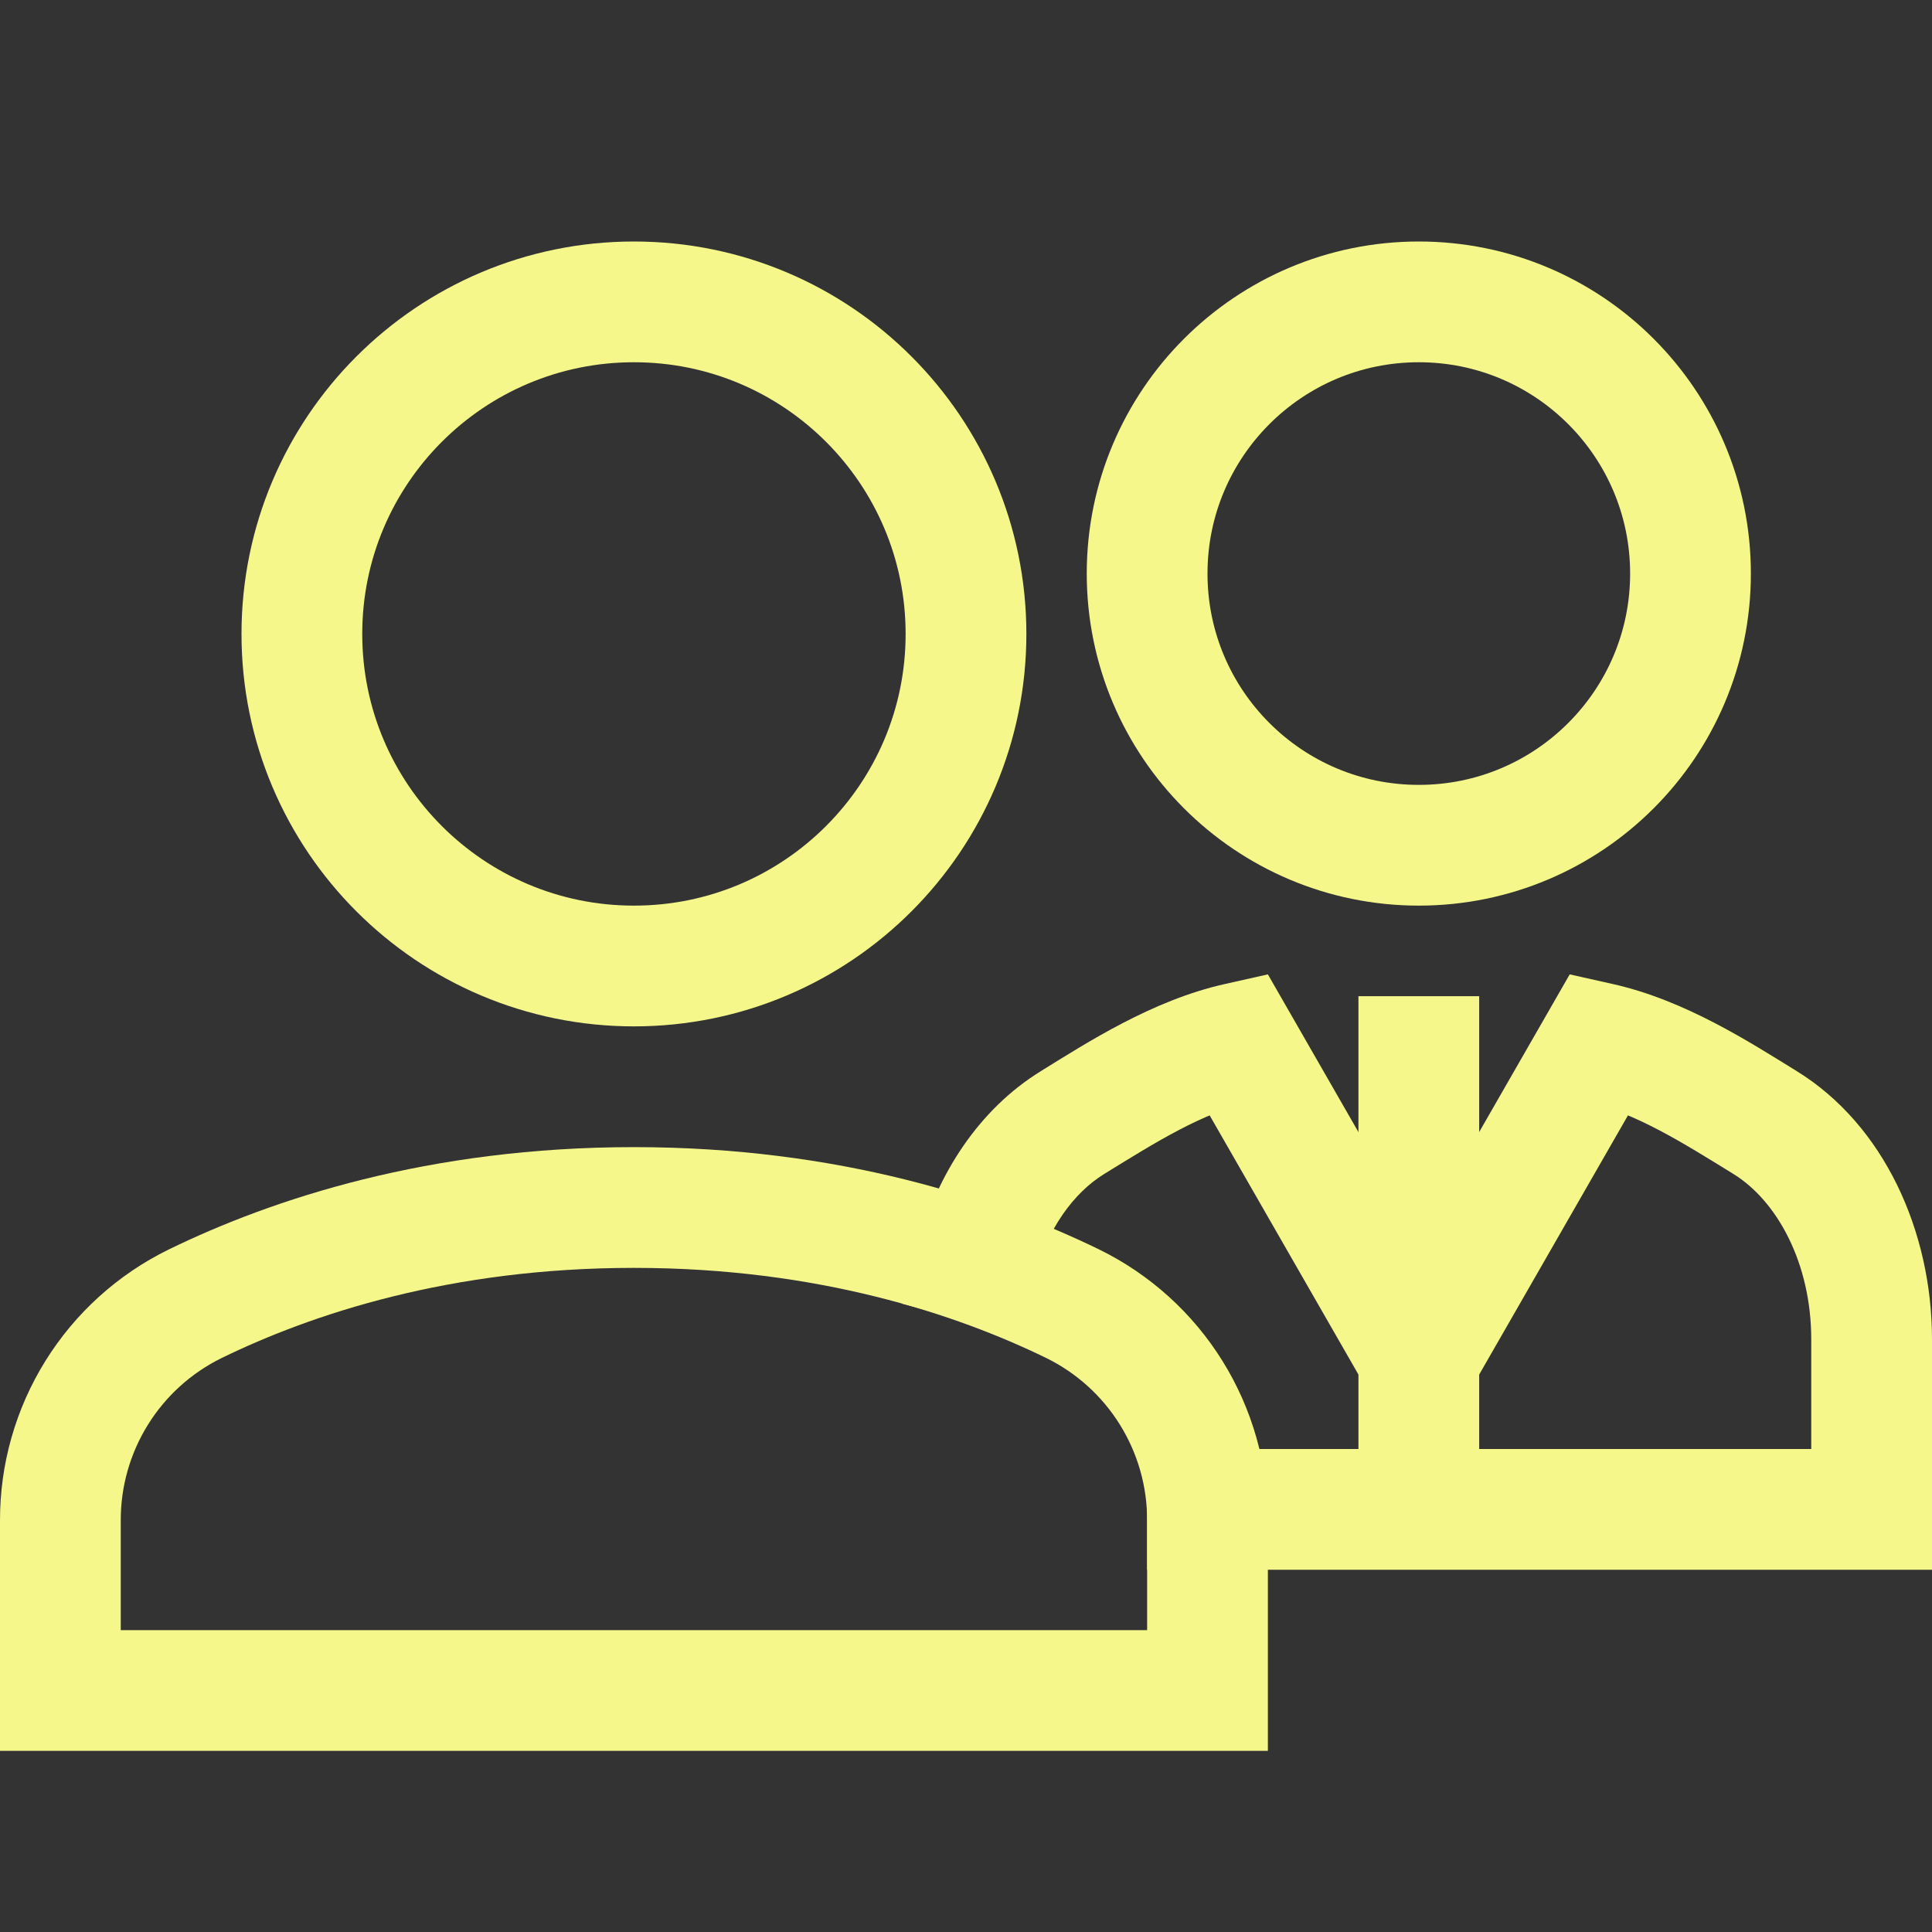
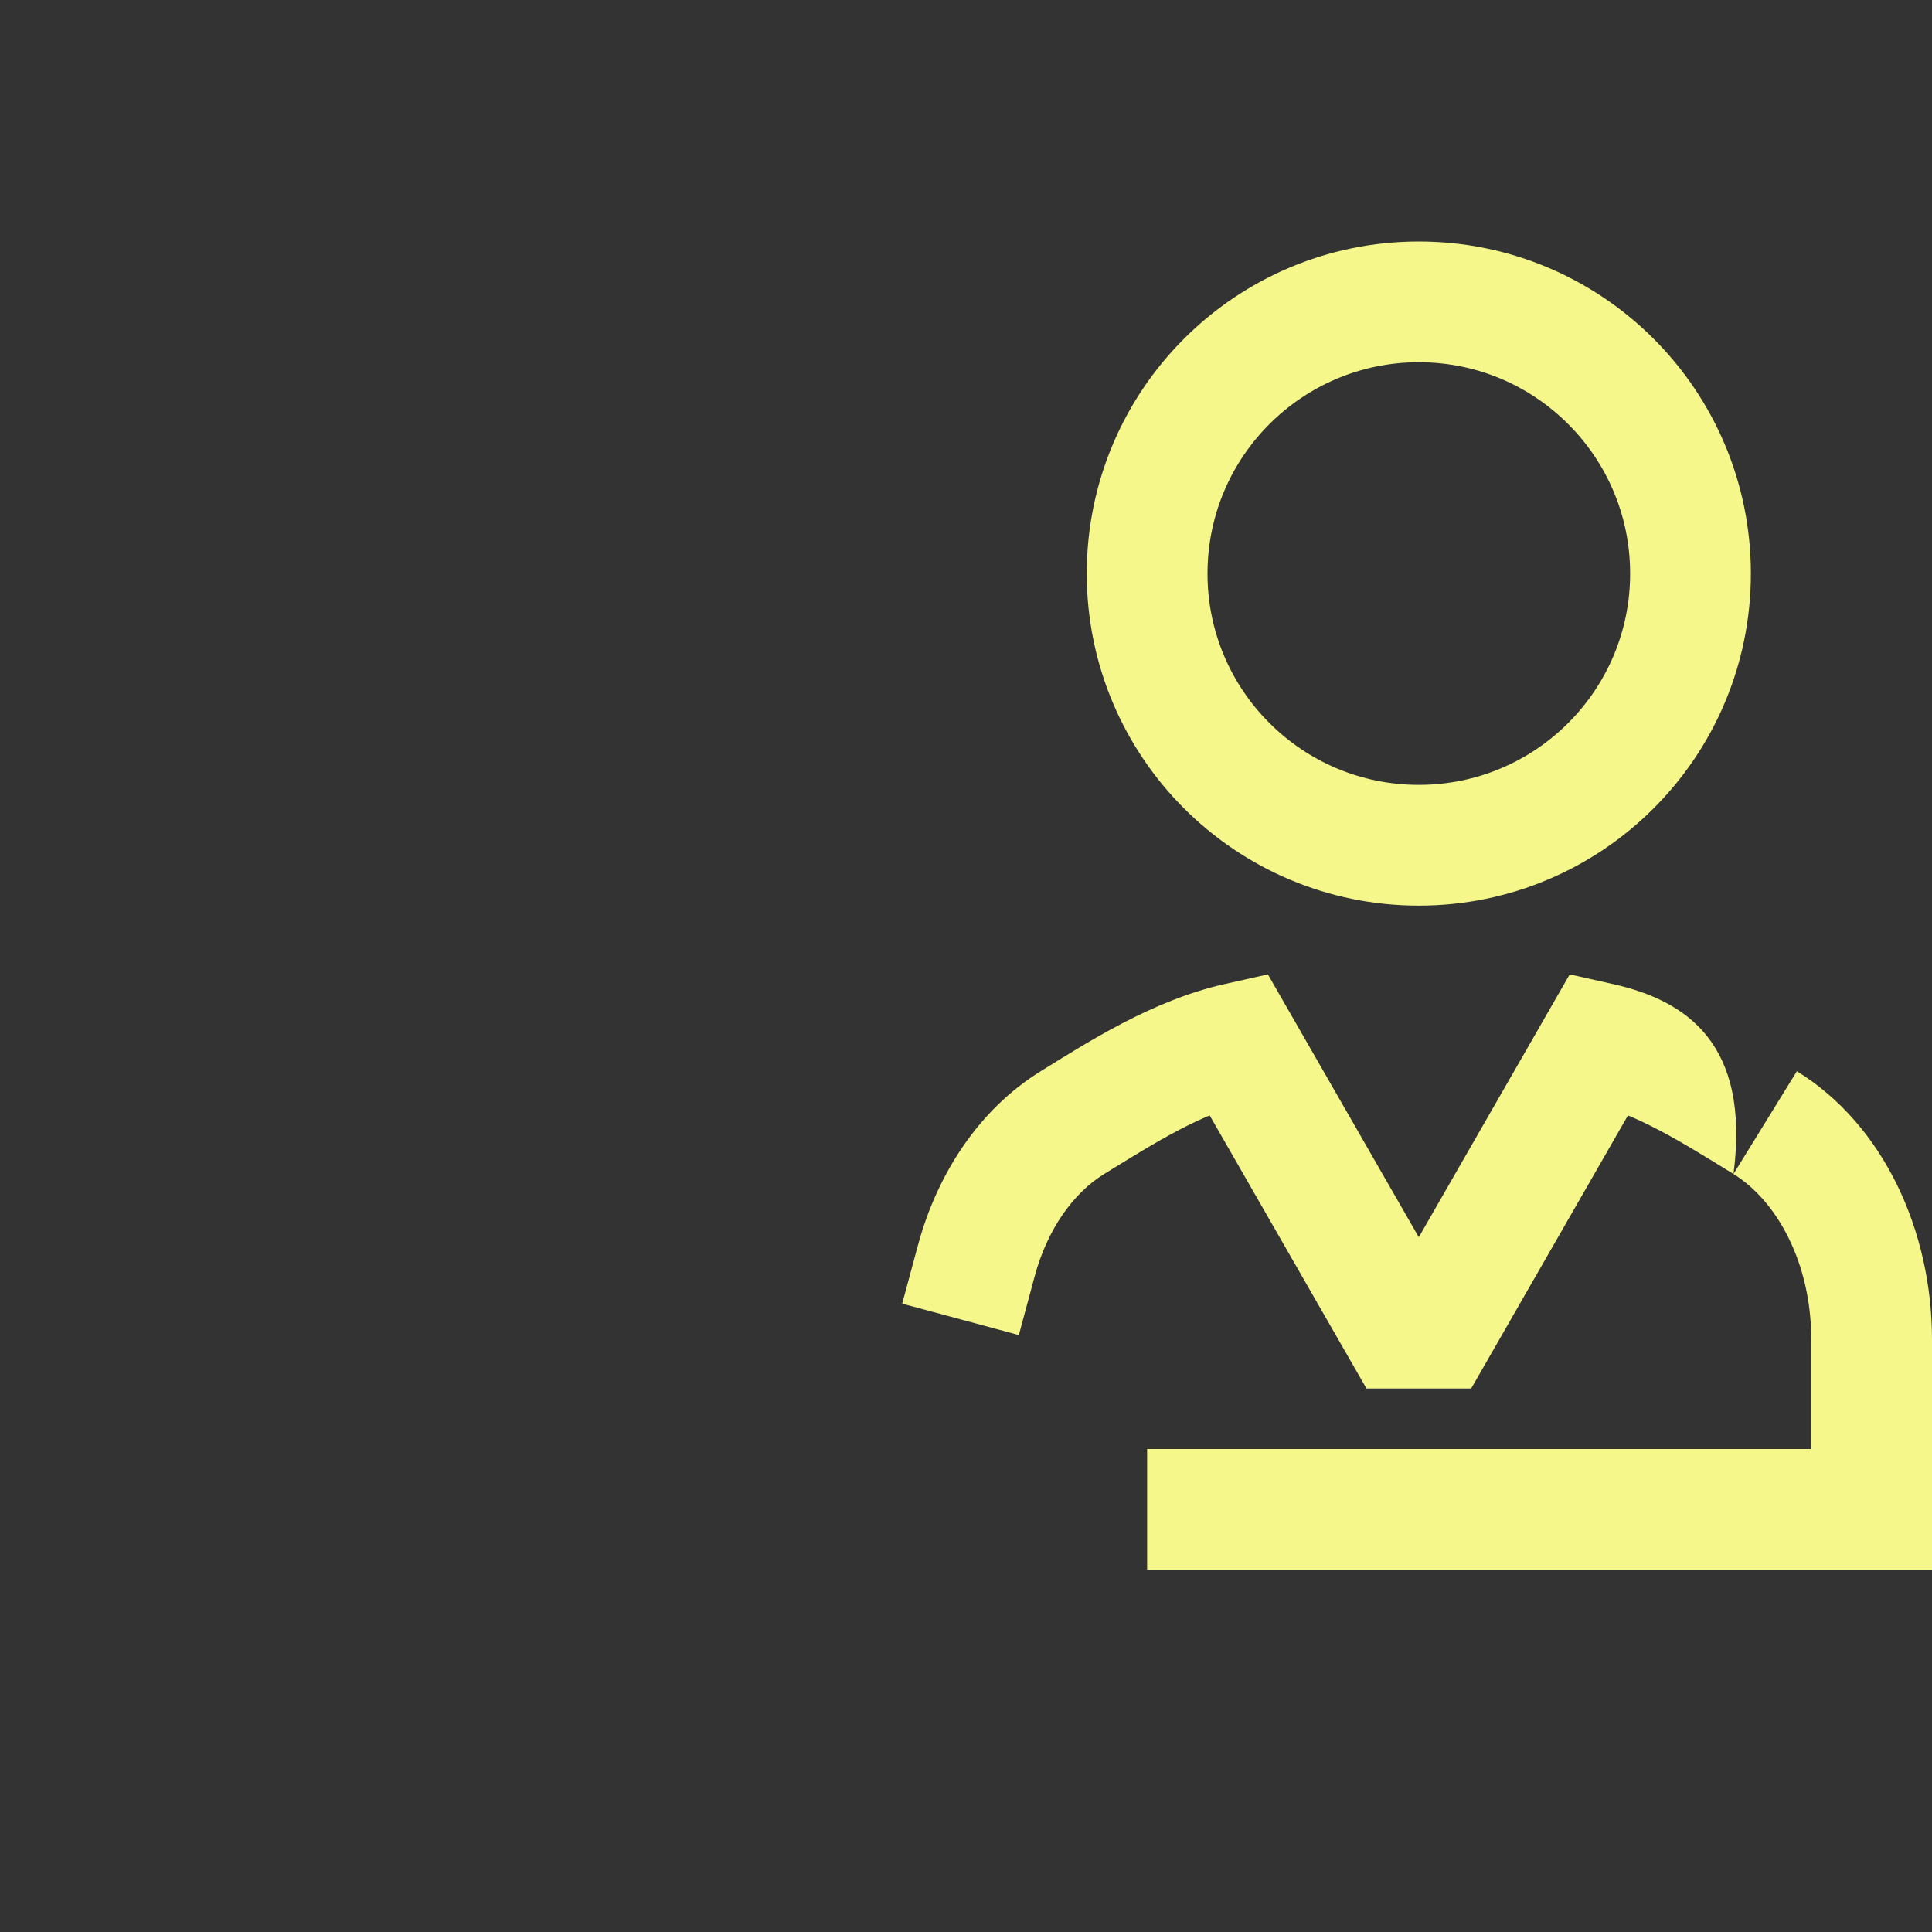
<svg xmlns="http://www.w3.org/2000/svg" width="48" height="48" viewBox="0 0 48 48" fill="none">
  <rect x="0" y="0" width="48" height="48" fill="#333333" stroke="none" />
-   <path d="M30 42H1.5V37.778C1.497 36.656 1.81 35.556 2.402 34.604C2.994 33.651 3.842 32.885 4.85 32.391C7.251 31.221 10.915 30 15.75 30C20.584 30 24.249 31.221 26.651 32.391C27.658 32.885 28.506 33.651 29.098 34.604C29.69 35.556 30.003 36.656 30 37.778V42Z" stroke="#F5F78B" stroke-width="3" stroke-miterlimit="10" stroke-linecap="square" />
-   <path d="M46.5 37.5V39H48V37.5H46.5ZM35.25 33.75L33.949 34.497H36.551L35.25 33.75ZM30 36H28.5V39H30V36ZM22.805 30.941L22.415 32.389L25.313 33.169L25.703 31.72L22.805 30.941ZM39.75 25.913L40.078 24.45L38.999 24.208L38.449 25.166L39.75 25.913ZM30.75 25.913L32.05 25.166L31.5 24.208L30.422 24.45L30.75 25.913ZM43.068 29.168C44.15 29.836 45 31.38 45 33.278H48C48 30.597 46.81 27.952 44.643 26.614L43.068 29.168ZM45 33.278V37.5H48V33.278H45ZM46.5 36H30V39H46.5V36ZM25.703 31.72C26.023 30.529 26.674 29.635 27.432 29.168L25.857 26.614C24.321 27.562 23.282 29.171 22.805 30.941L25.703 31.721L25.703 31.72ZM36.551 34.497L41.05 26.66L38.449 25.166L33.949 33.003L36.551 34.497ZM39.422 27.377C40.625 27.646 41.786 28.377 43.068 29.168L44.643 26.614C43.494 25.906 41.875 24.853 40.078 24.45L39.422 27.377ZM27.432 29.168C28.714 28.377 29.875 27.647 31.078 27.377L30.422 24.45C28.625 24.853 27.005 25.905 25.856 26.614L27.432 29.168ZM29.45 26.66L33.949 34.497L36.55 33.003L32.05 25.166L29.45 26.66Z" fill="#F5F78B" />
-   <path d="M15.75 24C20.306 24 24 20.306 24 15.75C24 11.194 20.306 7.5 15.75 7.5C11.194 7.5 7.5 11.194 7.5 15.75C7.5 20.306 11.194 24 15.75 24Z" stroke="#F5F78B" stroke-width="3" stroke-miterlimit="10" stroke-linecap="square" />
+   <path d="M46.5 37.5V39H48V37.5H46.5ZM35.25 33.75L33.949 34.497H36.551L35.25 33.75ZM30 36H28.5V39H30V36ZM22.805 30.941L22.415 32.389L25.313 33.169L25.703 31.72L22.805 30.941ZM39.75 25.913L40.078 24.45L38.999 24.208L38.449 25.166L39.75 25.913ZM30.75 25.913L32.05 25.166L31.5 24.208L30.422 24.45L30.75 25.913ZM43.068 29.168C44.15 29.836 45 31.38 45 33.278H48C48 30.597 46.81 27.952 44.643 26.614L43.068 29.168ZM45 33.278V37.5H48V33.278H45ZM46.5 36H30V39H46.5V36ZM25.703 31.72C26.023 30.529 26.674 29.635 27.432 29.168L25.857 26.614C24.321 27.562 23.282 29.171 22.805 30.941L25.703 31.721L25.703 31.72ZM36.551 34.497L41.05 26.66L38.449 25.166L33.949 33.003L36.551 34.497ZM39.422 27.377C40.625 27.646 41.786 28.377 43.068 29.168C43.494 25.906 41.875 24.853 40.078 24.45L39.422 27.377ZM27.432 29.168C28.714 28.377 29.875 27.647 31.078 27.377L30.422 24.45C28.625 24.853 27.005 25.905 25.856 26.614L27.432 29.168ZM29.45 26.66L33.949 34.497L36.55 33.003L32.05 25.166L29.45 26.66Z" fill="#F5F78B" />
  <path d="M35.25 21C38.978 21 42 17.978 42 14.25C42 10.522 38.978 7.5 35.25 7.5C31.522 7.5 28.5 10.522 28.5 14.25C28.5 17.978 31.522 21 35.25 21Z" stroke="#F5F78B" stroke-width="3" stroke-miterlimit="10" stroke-linecap="square" />
-   <path d="M35.25 24.75V37.5" stroke="#F5F78B" stroke-width="3" />
</svg>